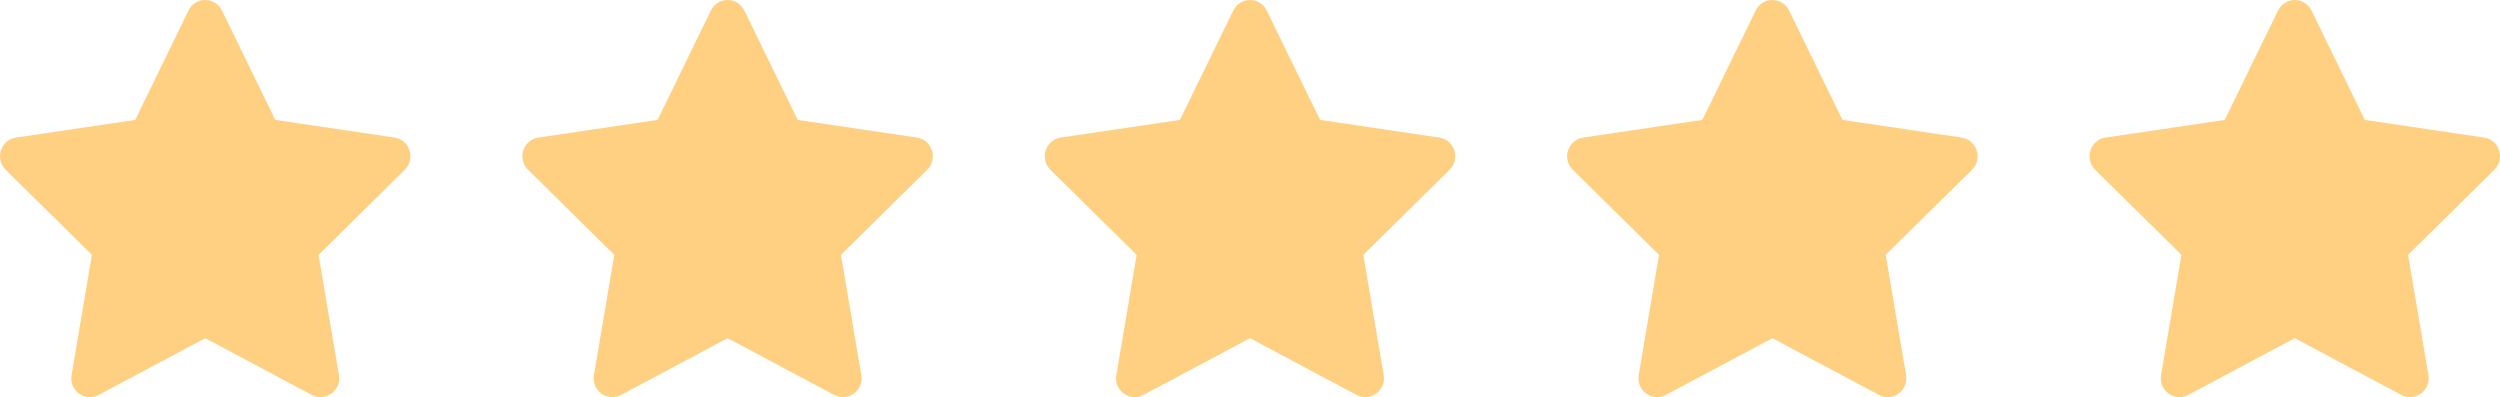
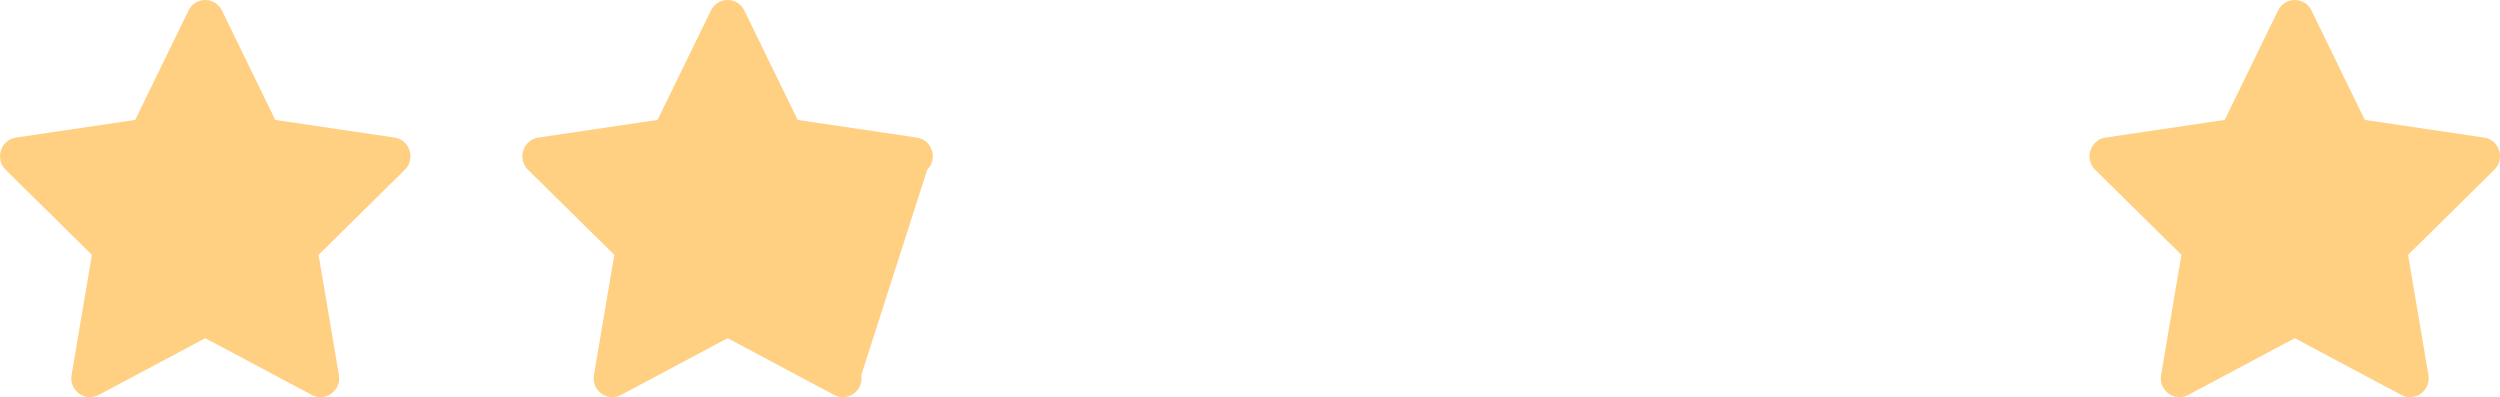
<svg xmlns="http://www.w3.org/2000/svg" width="107px" height="17px" viewBox="0 0 107 17" version="1.1">
  <title>about-pu-star</title>
  <g id="Base-Pages" stroke="none" stroke-width="1" fill="none" fill-rule="evenodd">
    <g id="About" transform="translate(-960, -4674)" fill="#FFD082" fill-rule="nonzero">
      <g id="Group-68" transform="translate(-161, 4449.464)">
        <g id="Group-64" transform="translate(0, 187.536)">
          <g id="Group-63" transform="translate(648, 0)">
            <g id="z-icoShape-Copy-+-z-icoShape-Copy-2-+-z-icoShape-Copy-3-+-z-icoShape-Copy-4-Mask" transform="translate(473, 37)">
              <path d="M95.218,5.132 L97.5,0.451 C97.793,-0.15 98.639,-0.15 98.932,0.451 L101.213,5.132 L106.316,5.888 C106.971,5.984 107.232,6.799 106.758,7.267 L103.066,10.908 L103.937,16.053 C104.049,16.713 103.365,17.217 102.779,16.905 L98.216,14.475 L93.653,16.905 C93.067,17.217 92.382,16.713 92.494,16.053 L93.365,10.908 L89.674,7.267 C89.2,6.799 89.461,5.984 90.115,5.888 L95.218,5.132 Z" id="Mask" />
-               <path d="M72.86,5.132 L75.142,0.451 C75.435,-0.15 76.281,-0.15 76.574,0.451 L78.856,5.132 L83.958,5.888 C84.613,5.984 84.874,6.799 84.4,7.267 L80.708,10.908 L81.58,16.053 C81.691,16.713 81.007,17.217 80.421,16.905 L75.858,14.475 L71.295,16.905 C70.709,17.217 70.024,16.713 70.136,16.053 L71.007,10.908 L67.316,7.267 C66.842,6.799 67.103,5.984 67.757,5.888 L72.86,5.132 Z" id="z-icoShape-Copy" />
-               <path d="M50.502,5.132 L52.784,0.451 C53.077,-0.15 53.923,-0.15 54.216,0.451 L56.498,5.132 L61.6,5.888 C62.255,5.984 62.516,6.799 62.042,7.267 L58.35,10.908 L59.222,16.053 C59.334,16.713 58.649,17.217 58.063,16.905 L53.5,14.475 L48.937,16.905 C48.351,17.217 47.666,16.713 47.778,16.053 L48.65,10.908 L44.958,7.267 C44.484,6.799 44.745,5.984 45.4,5.888 L50.502,5.132 Z" id="z-icoShape-Copy-2" />
-               <path d="M28.144,5.132 L30.426,0.451 C30.719,-0.15 31.565,-0.15 31.858,0.451 L34.14,5.132 L39.243,5.888 C39.897,5.984 40.158,6.799 39.684,7.267 L35.993,10.908 L36.864,16.053 C36.976,16.713 36.291,17.217 35.705,16.905 L31.142,14.475 L26.579,16.905 C25.993,17.217 25.309,16.713 25.42,16.053 L26.292,10.908 L22.6,7.267 C22.126,6.799 22.387,5.984 23.042,5.888 L28.144,5.132 Z" id="z-icoShape-Copy-3" />
+               <path d="M28.144,5.132 L30.426,0.451 C30.719,-0.15 31.565,-0.15 31.858,0.451 L34.14,5.132 L39.243,5.888 C39.897,5.984 40.158,6.799 39.684,7.267 L36.864,16.053 C36.976,16.713 36.291,17.217 35.705,16.905 L31.142,14.475 L26.579,16.905 C25.993,17.217 25.309,16.713 25.42,16.053 L26.292,10.908 L22.6,7.267 C22.126,6.799 22.387,5.984 23.042,5.888 L28.144,5.132 Z" id="z-icoShape-Copy-3" />
              <path d="M5.787,5.132 L8.068,0.451 C8.361,-0.15 9.207,-0.15 9.5,0.451 L11.782,5.132 L16.885,5.888 C17.539,5.984 17.8,6.799 17.326,7.267 L13.635,10.908 L14.506,16.053 C14.618,16.713 13.933,17.217 13.347,16.905 L8.784,14.475 L4.221,16.905 C3.635,17.217 2.951,16.713 3.063,16.053 L3.934,10.908 L0.242,7.267 C-0.232,6.799 0.029,5.984 0.684,5.888 L5.787,5.132 Z" id="z-icoShape-Copy-4" />
            </g>
          </g>
        </g>
      </g>
    </g>
  </g>
</svg>